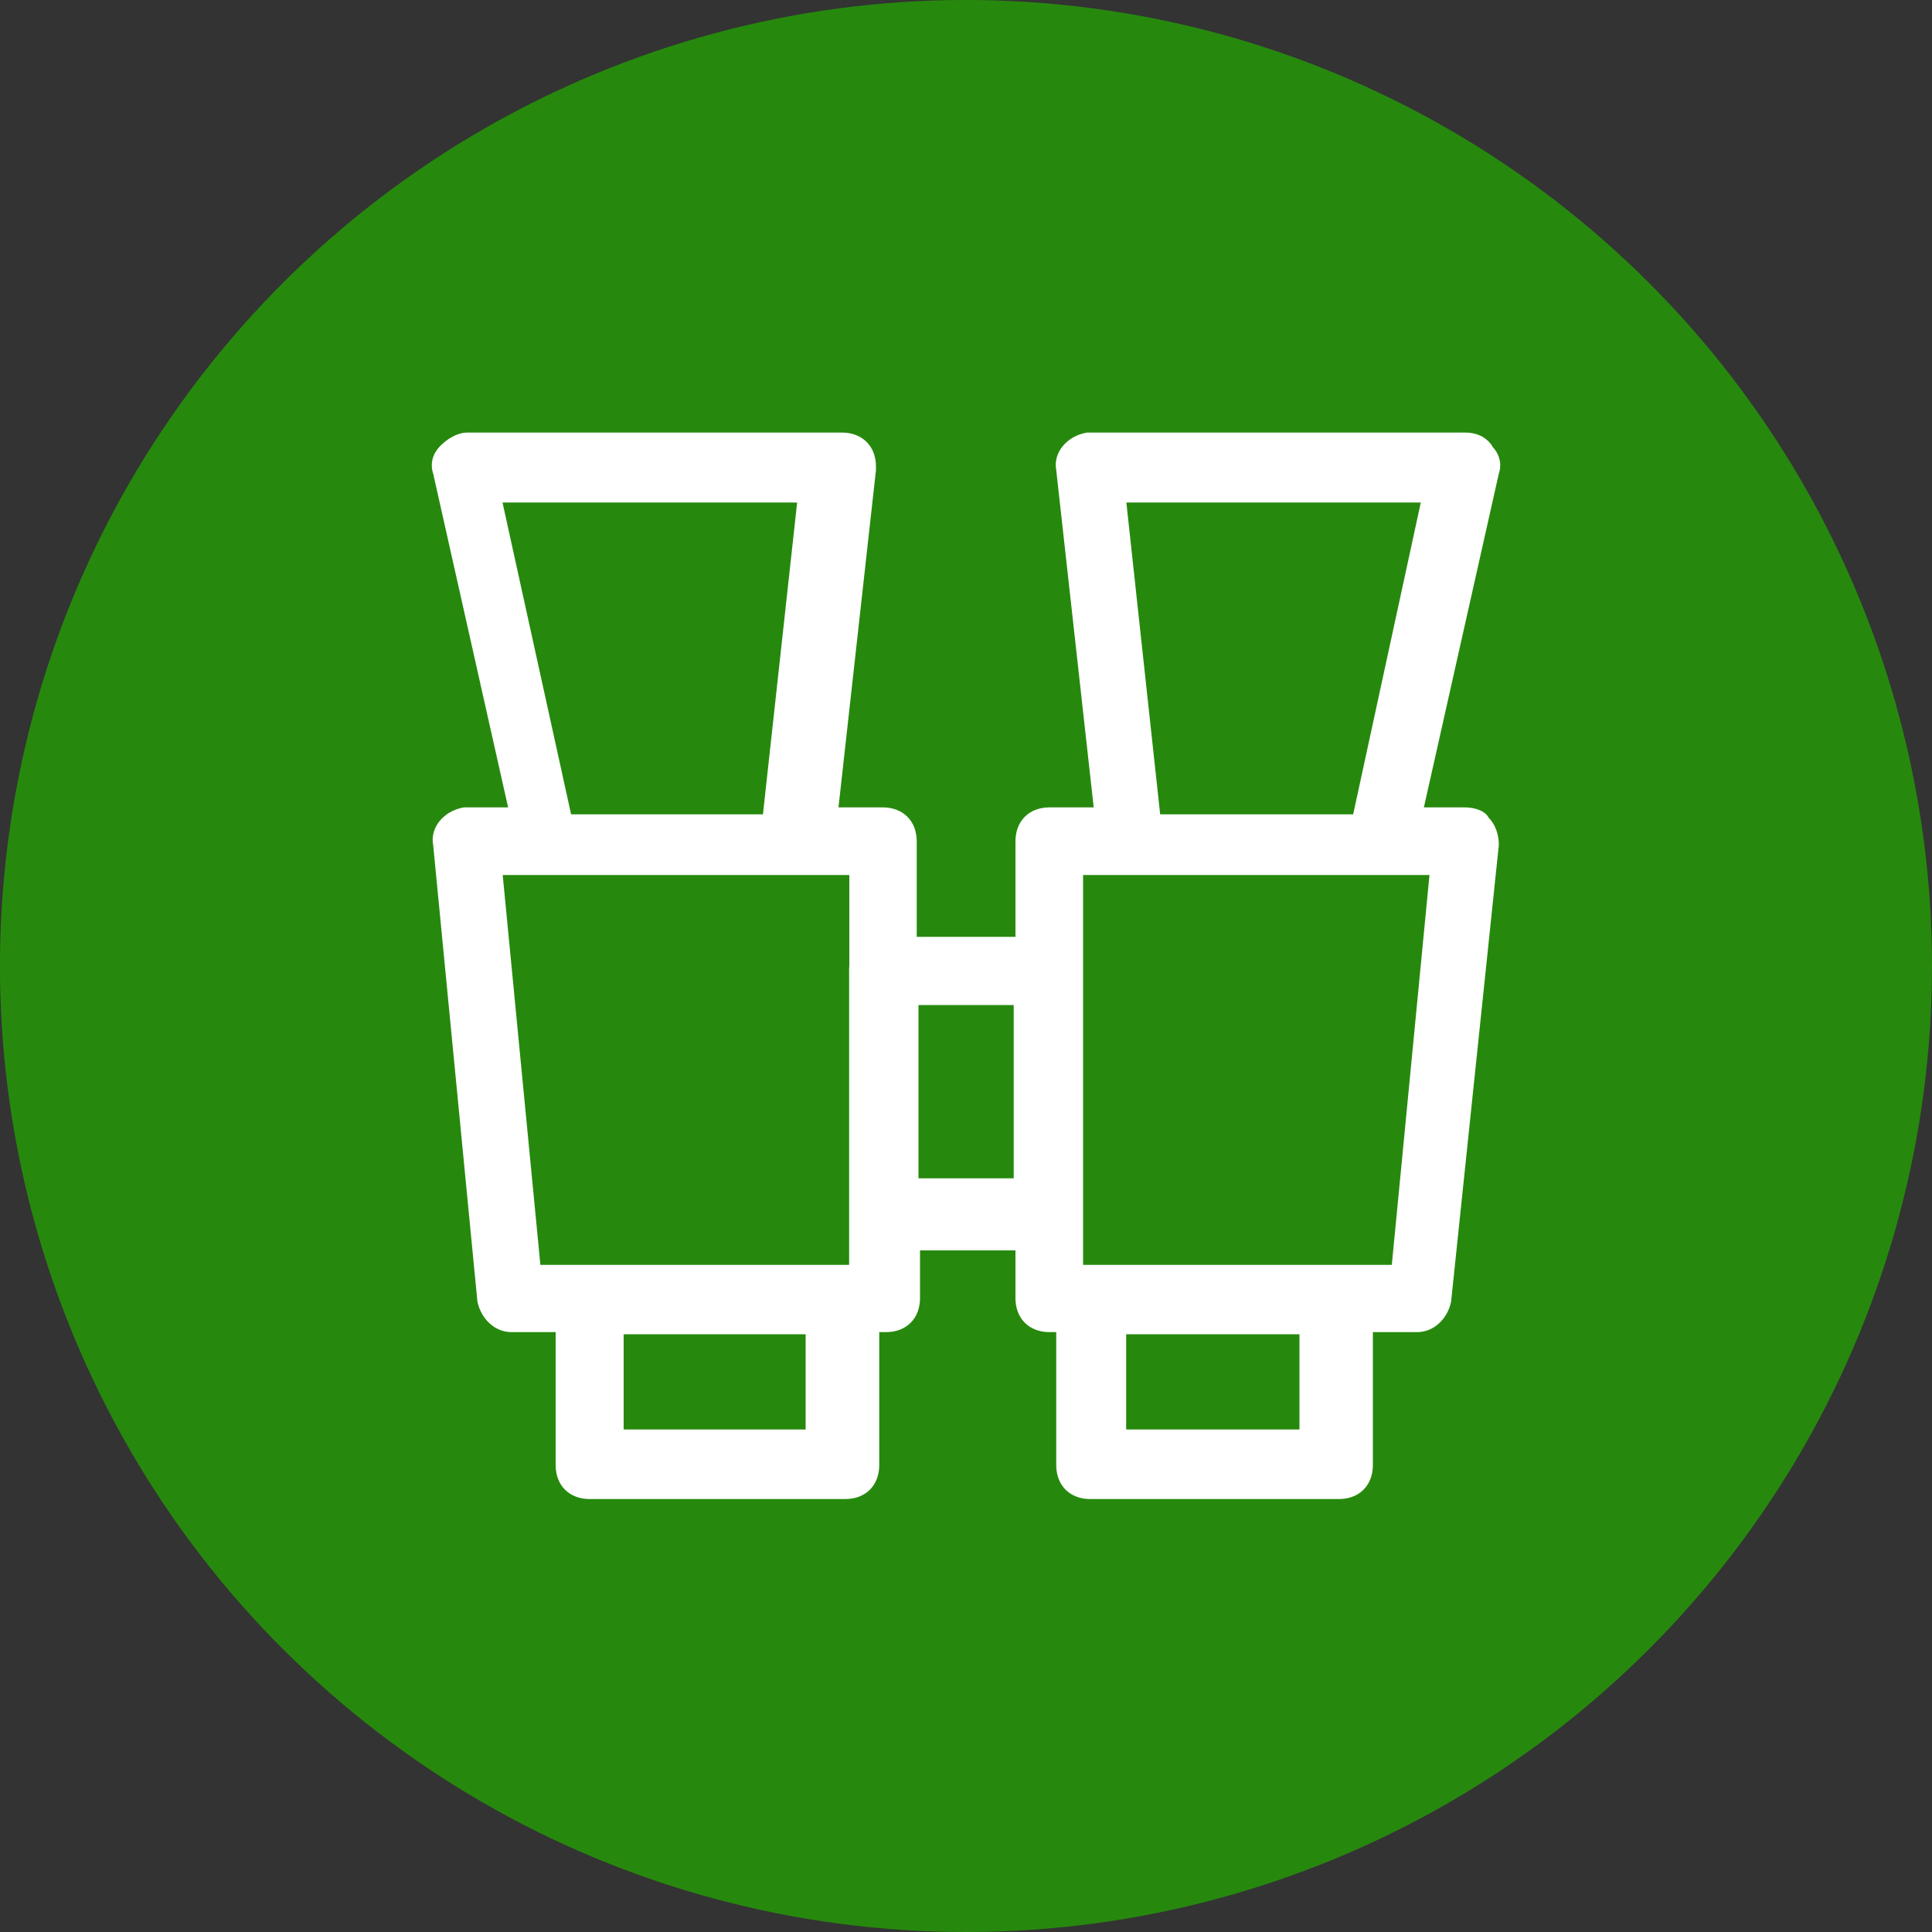
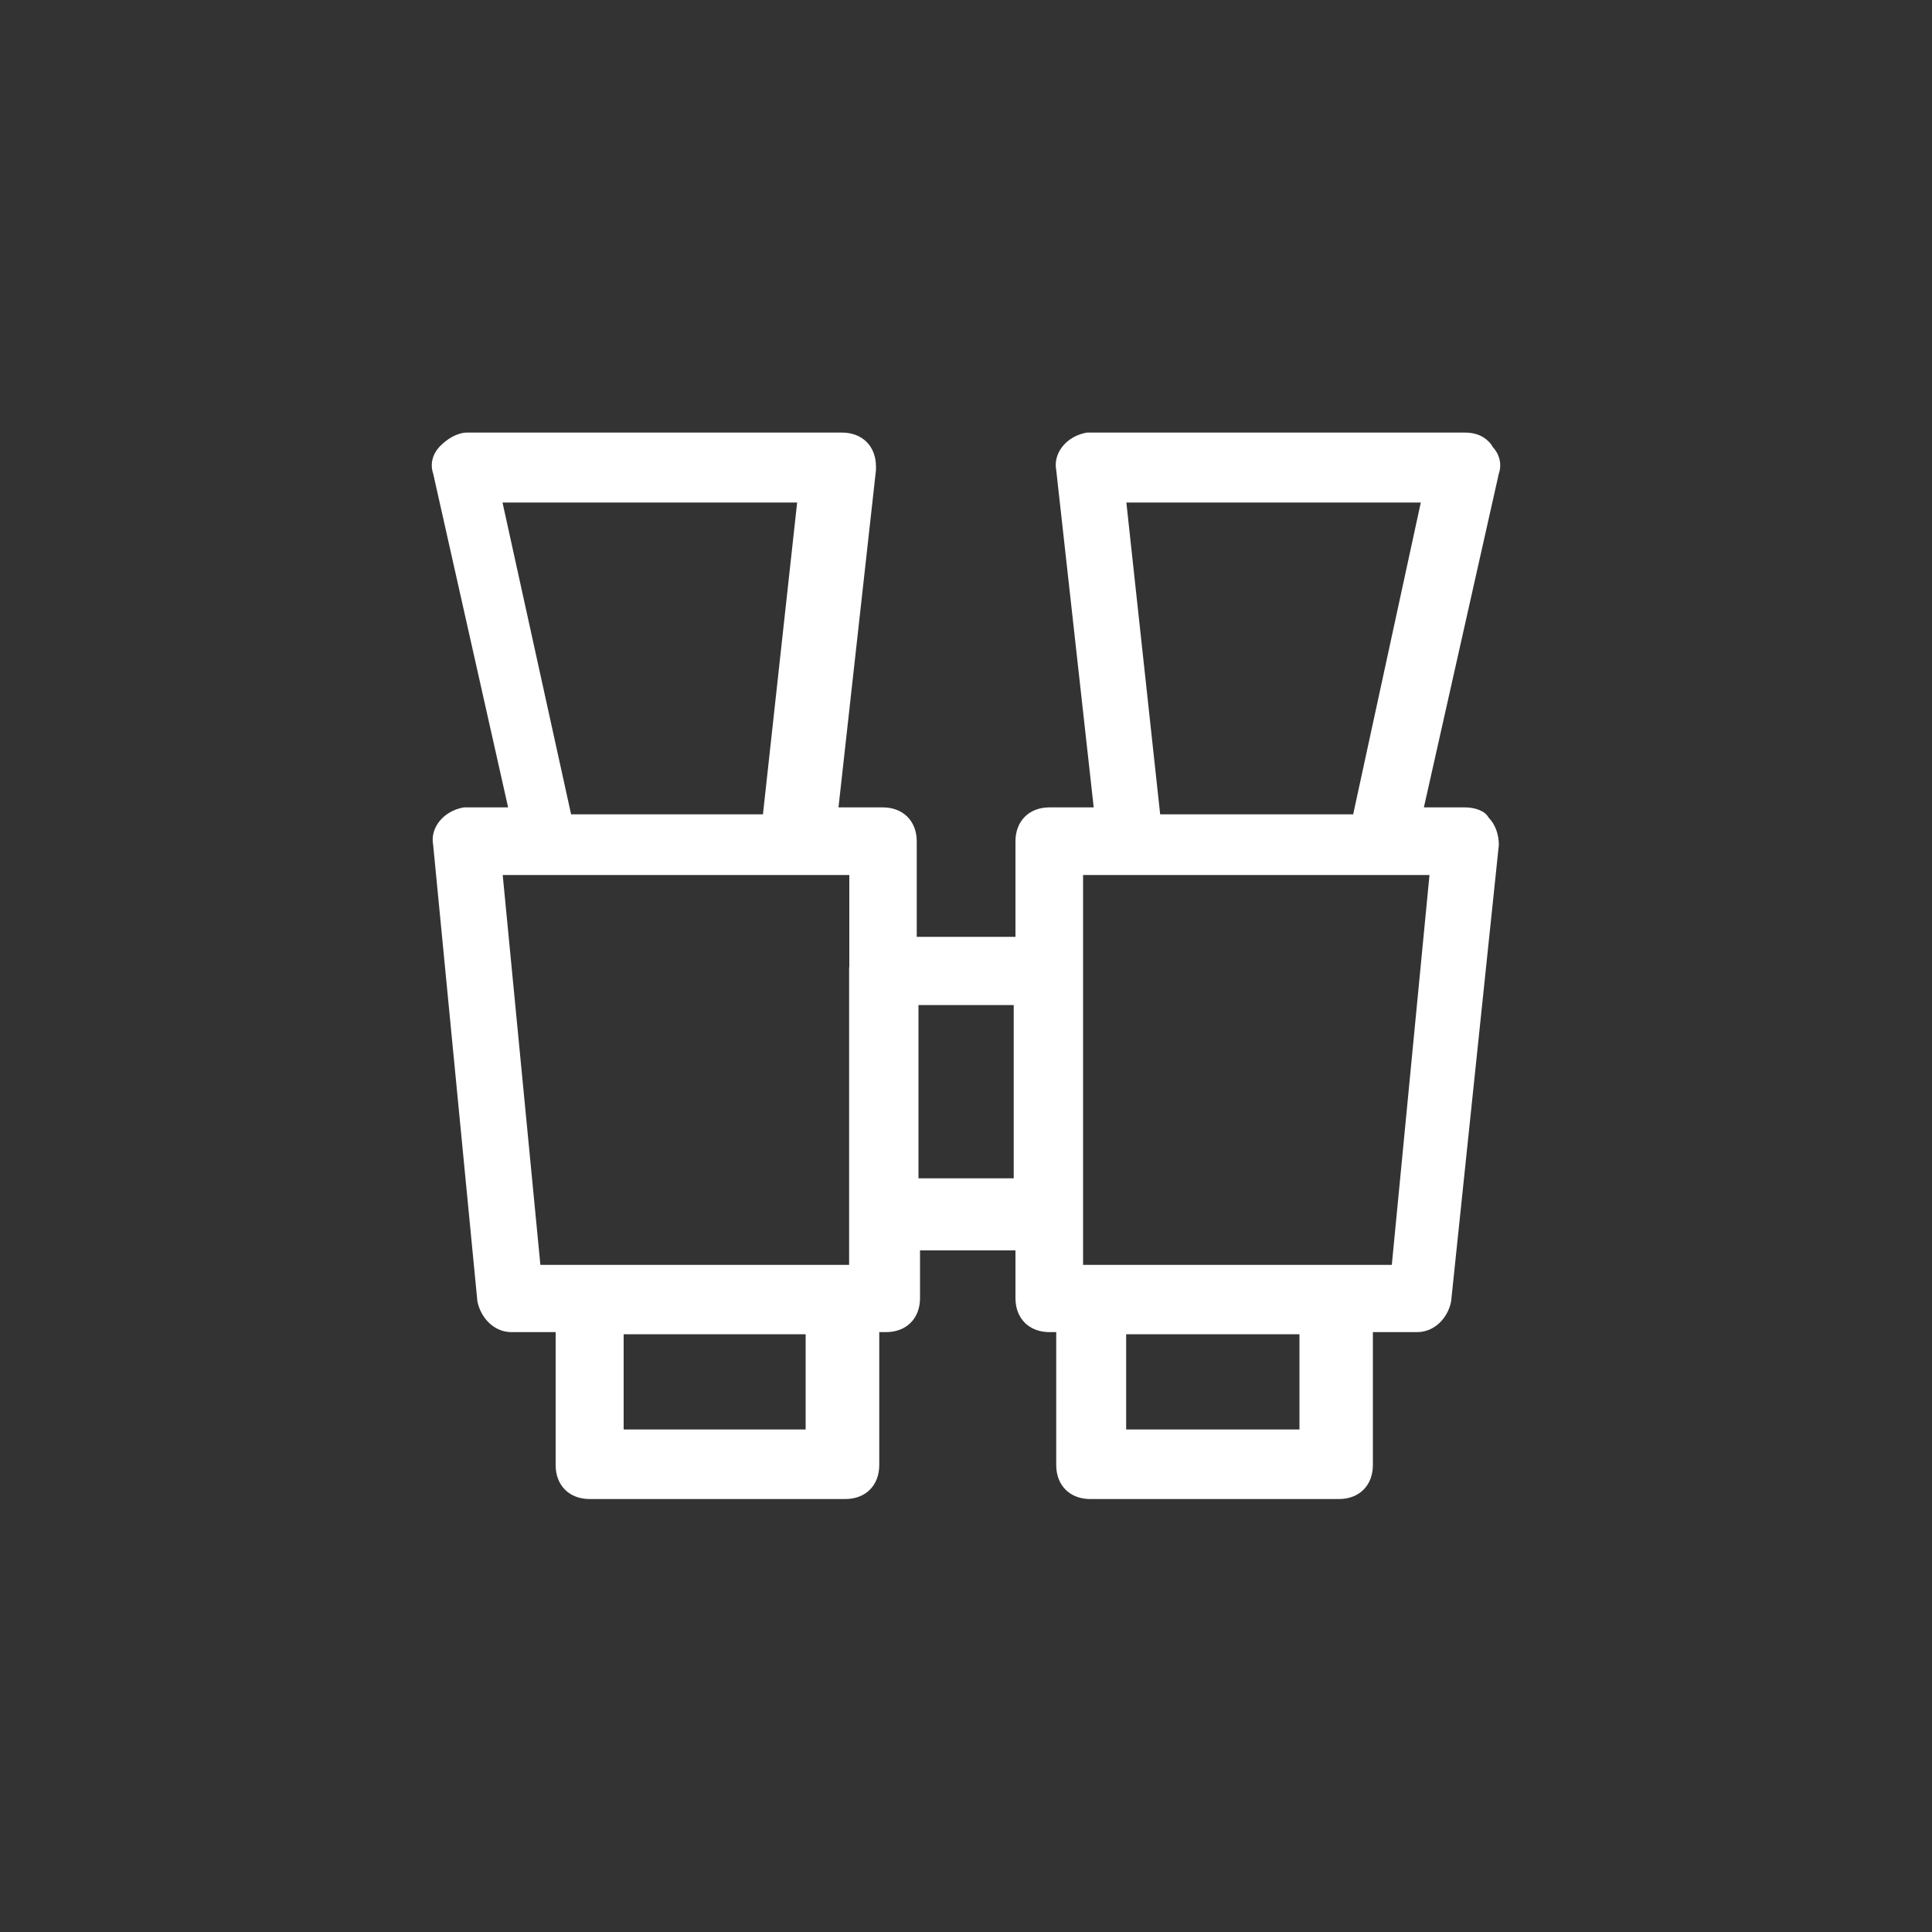
<svg xmlns="http://www.w3.org/2000/svg" id="Layer_1" version="1.1" viewBox="0 0 100 100">
  <rect x="0" y="0" width="100" height="100" fill="#333333" stroke="none" />
  <defs>
    <style>
      .st0 {
        fill: #fff;
        fill-rule: evenodd;
      }

      .st1 {
        fill: #26890d;
      }
    </style>
  </defs>
-   <circle class="st1" cx="50" cy="50" r="50" transform="translate(-15.33 22.94) rotate(-22.5)" />
-   <path class="st0" d="M77.25,23.1c-.35-.53-.88-.71-1.41-.71h-19.58c-1.06.18-1.76,1.06-1.59,1.94l1.94,17.46h-2.29c-1.06,0-1.76.71-1.76,1.76v4.94h-5.11v-4.94c0-1.06-.71-1.76-1.76-1.76h-2.29l1.94-17.46v-.18c0-1.06-.71-1.76-1.76-1.76h-19.4c-.53,0-1.06.35-1.41.71s-.53.88-.35,1.41l3.88,17.28h-2.29c-1.06.18-1.76,1.06-1.59,1.94l2.29,23.63c.18.88.88,1.59,1.76,1.59h2.29v6.88c0,1.06.71,1.76,1.76,1.76h13.23c1.06,0,1.76-.71,1.76-1.76v-6.88h.35c1.06,0,1.76-.71,1.76-1.76v-2.47h4.94v2.47c0,1.06.71,1.76,1.76,1.76h.35v6.88c0,1.06.71,1.76,1.76,1.76h12.87c1.06,0,1.76-.71,1.76-1.76v-6.88h2.29c.88,0,1.59-.71,1.76-1.59l2.47-23.63c0-.53-.18-1.06-.53-1.41-.18-.35-.71-.53-1.23-.53h-2.12l3.88-17.28c.18-.53,0-1.06-.35-1.41ZM26.01,26.01h15.25l-1.77,16.14h-9.93l-3.55-16.14ZM41.7,73.99h-9.42v-4.93h9.42v4.93ZM43.95,50.07v15.4h-15.98l-1.95-20.18h17.94v4.78ZM52.47,60.99h-4.93v-8.97h4.93v8.97ZM73.54,26.01l-3.5,16.14h-9.99l-1.75-16.14h15.25ZM67.26,73.99h-8.97v-4.93h8.97v4.93ZM73.99,45.29l-1.95,20.18h-15.98v-20.18h17.94Z" />
+   <path class="st0" d="M77.25,23.1c-.35-.53-.88-.71-1.41-.71h-19.58c-1.06.18-1.76,1.06-1.59,1.94l1.94,17.46h-2.29c-1.06,0-1.76.71-1.76,1.76v4.94h-5.11v-4.94c0-1.06-.71-1.76-1.76-1.76h-2.29l1.94-17.46v-.18c0-1.06-.71-1.76-1.76-1.76h-19.4c-.53,0-1.06.35-1.41.71s-.53.88-.35,1.41l3.88,17.28h-2.29c-1.06.18-1.76,1.06-1.59,1.94l2.29,23.63c.18.88.88,1.59,1.76,1.59h2.29v6.88c0,1.06.71,1.76,1.76,1.76h13.23c1.06,0,1.76-.71,1.76-1.76v-6.88h.35c1.06,0,1.76-.71,1.76-1.76v-2.47h4.94v2.47c0,1.06.71,1.76,1.76,1.76h.35v6.88c0,1.06.71,1.76,1.76,1.76h12.87c1.06,0,1.76-.71,1.76-1.76v-6.88h2.29c.88,0,1.59-.71,1.76-1.59l2.47-23.63c0-.53-.18-1.06-.53-1.41-.18-.35-.71-.53-1.23-.53h-2.12l3.88-17.28c.18-.53,0-1.06-.35-1.41ZM26.01,26.01h15.25l-1.77,16.14h-9.93ZM41.7,73.99h-9.42v-4.93h9.42v4.93ZM43.95,50.07v15.4h-15.98l-1.95-20.18h17.94v4.78ZM52.47,60.99h-4.93v-8.97h4.93v8.97ZM73.54,26.01l-3.5,16.14h-9.99l-1.75-16.14h15.25ZM67.26,73.99h-8.97v-4.93h8.97v4.93ZM73.99,45.29l-1.95,20.18h-15.98v-20.18h17.94Z" />
</svg>